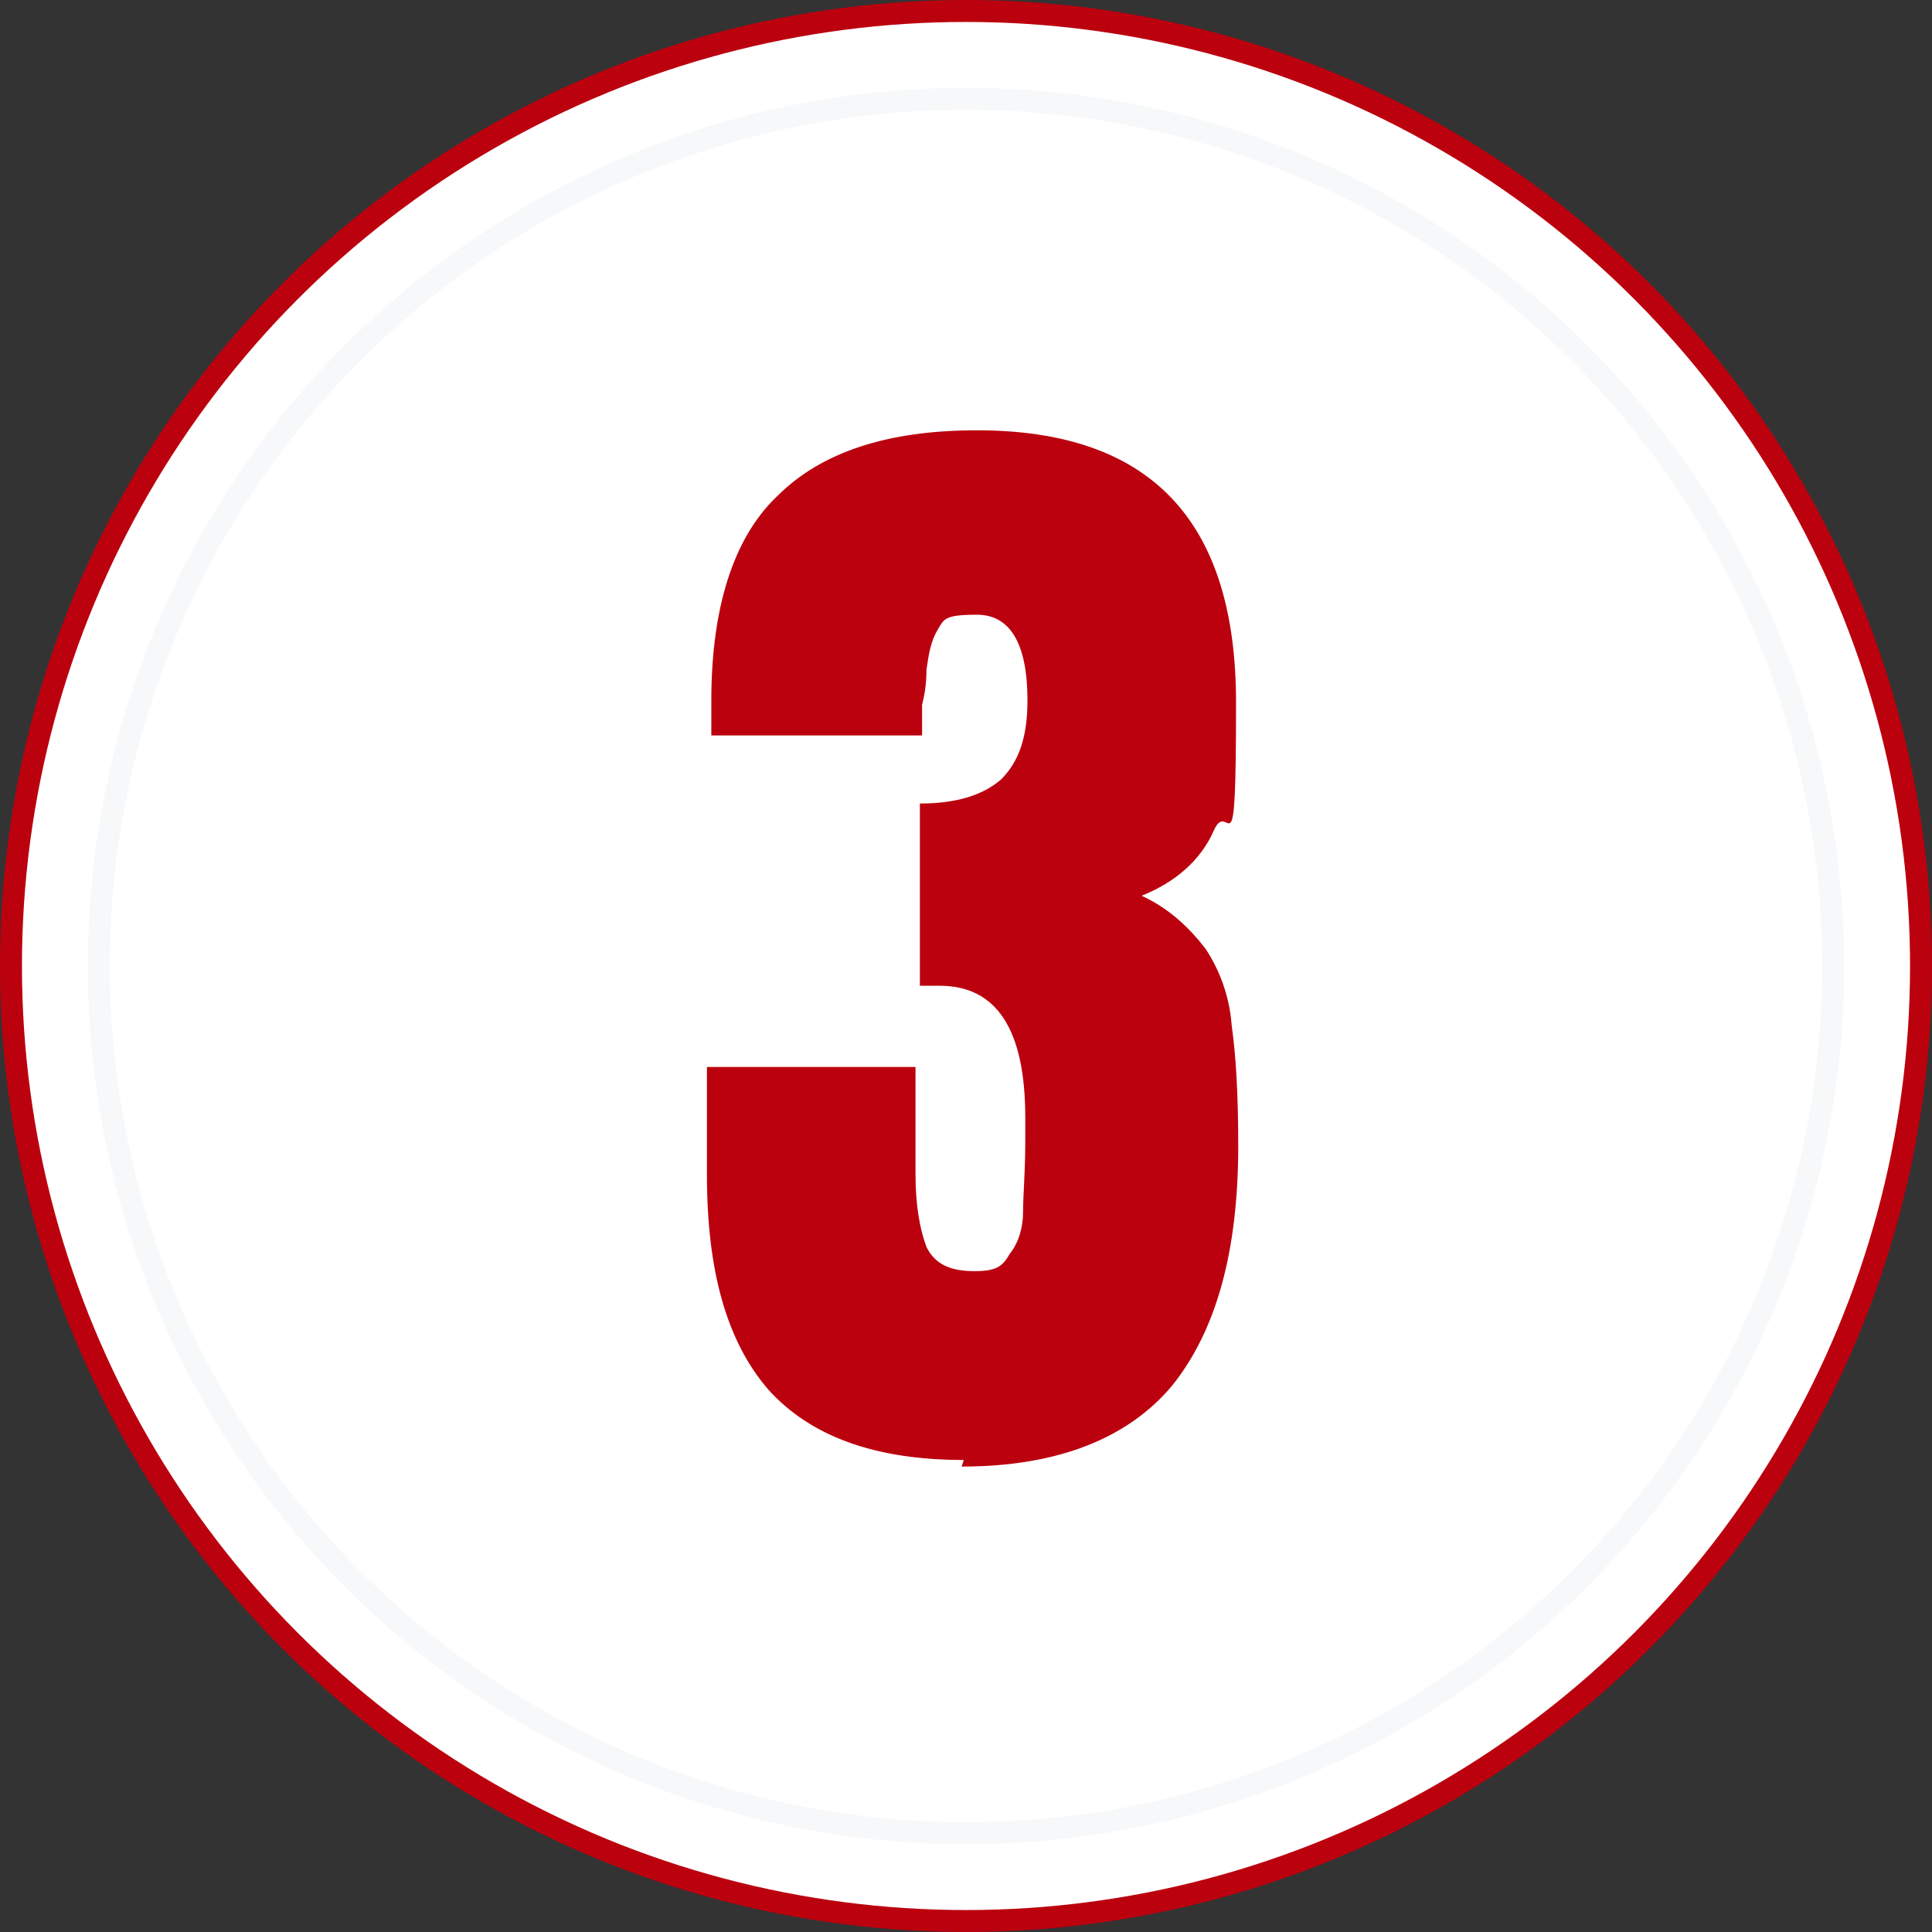
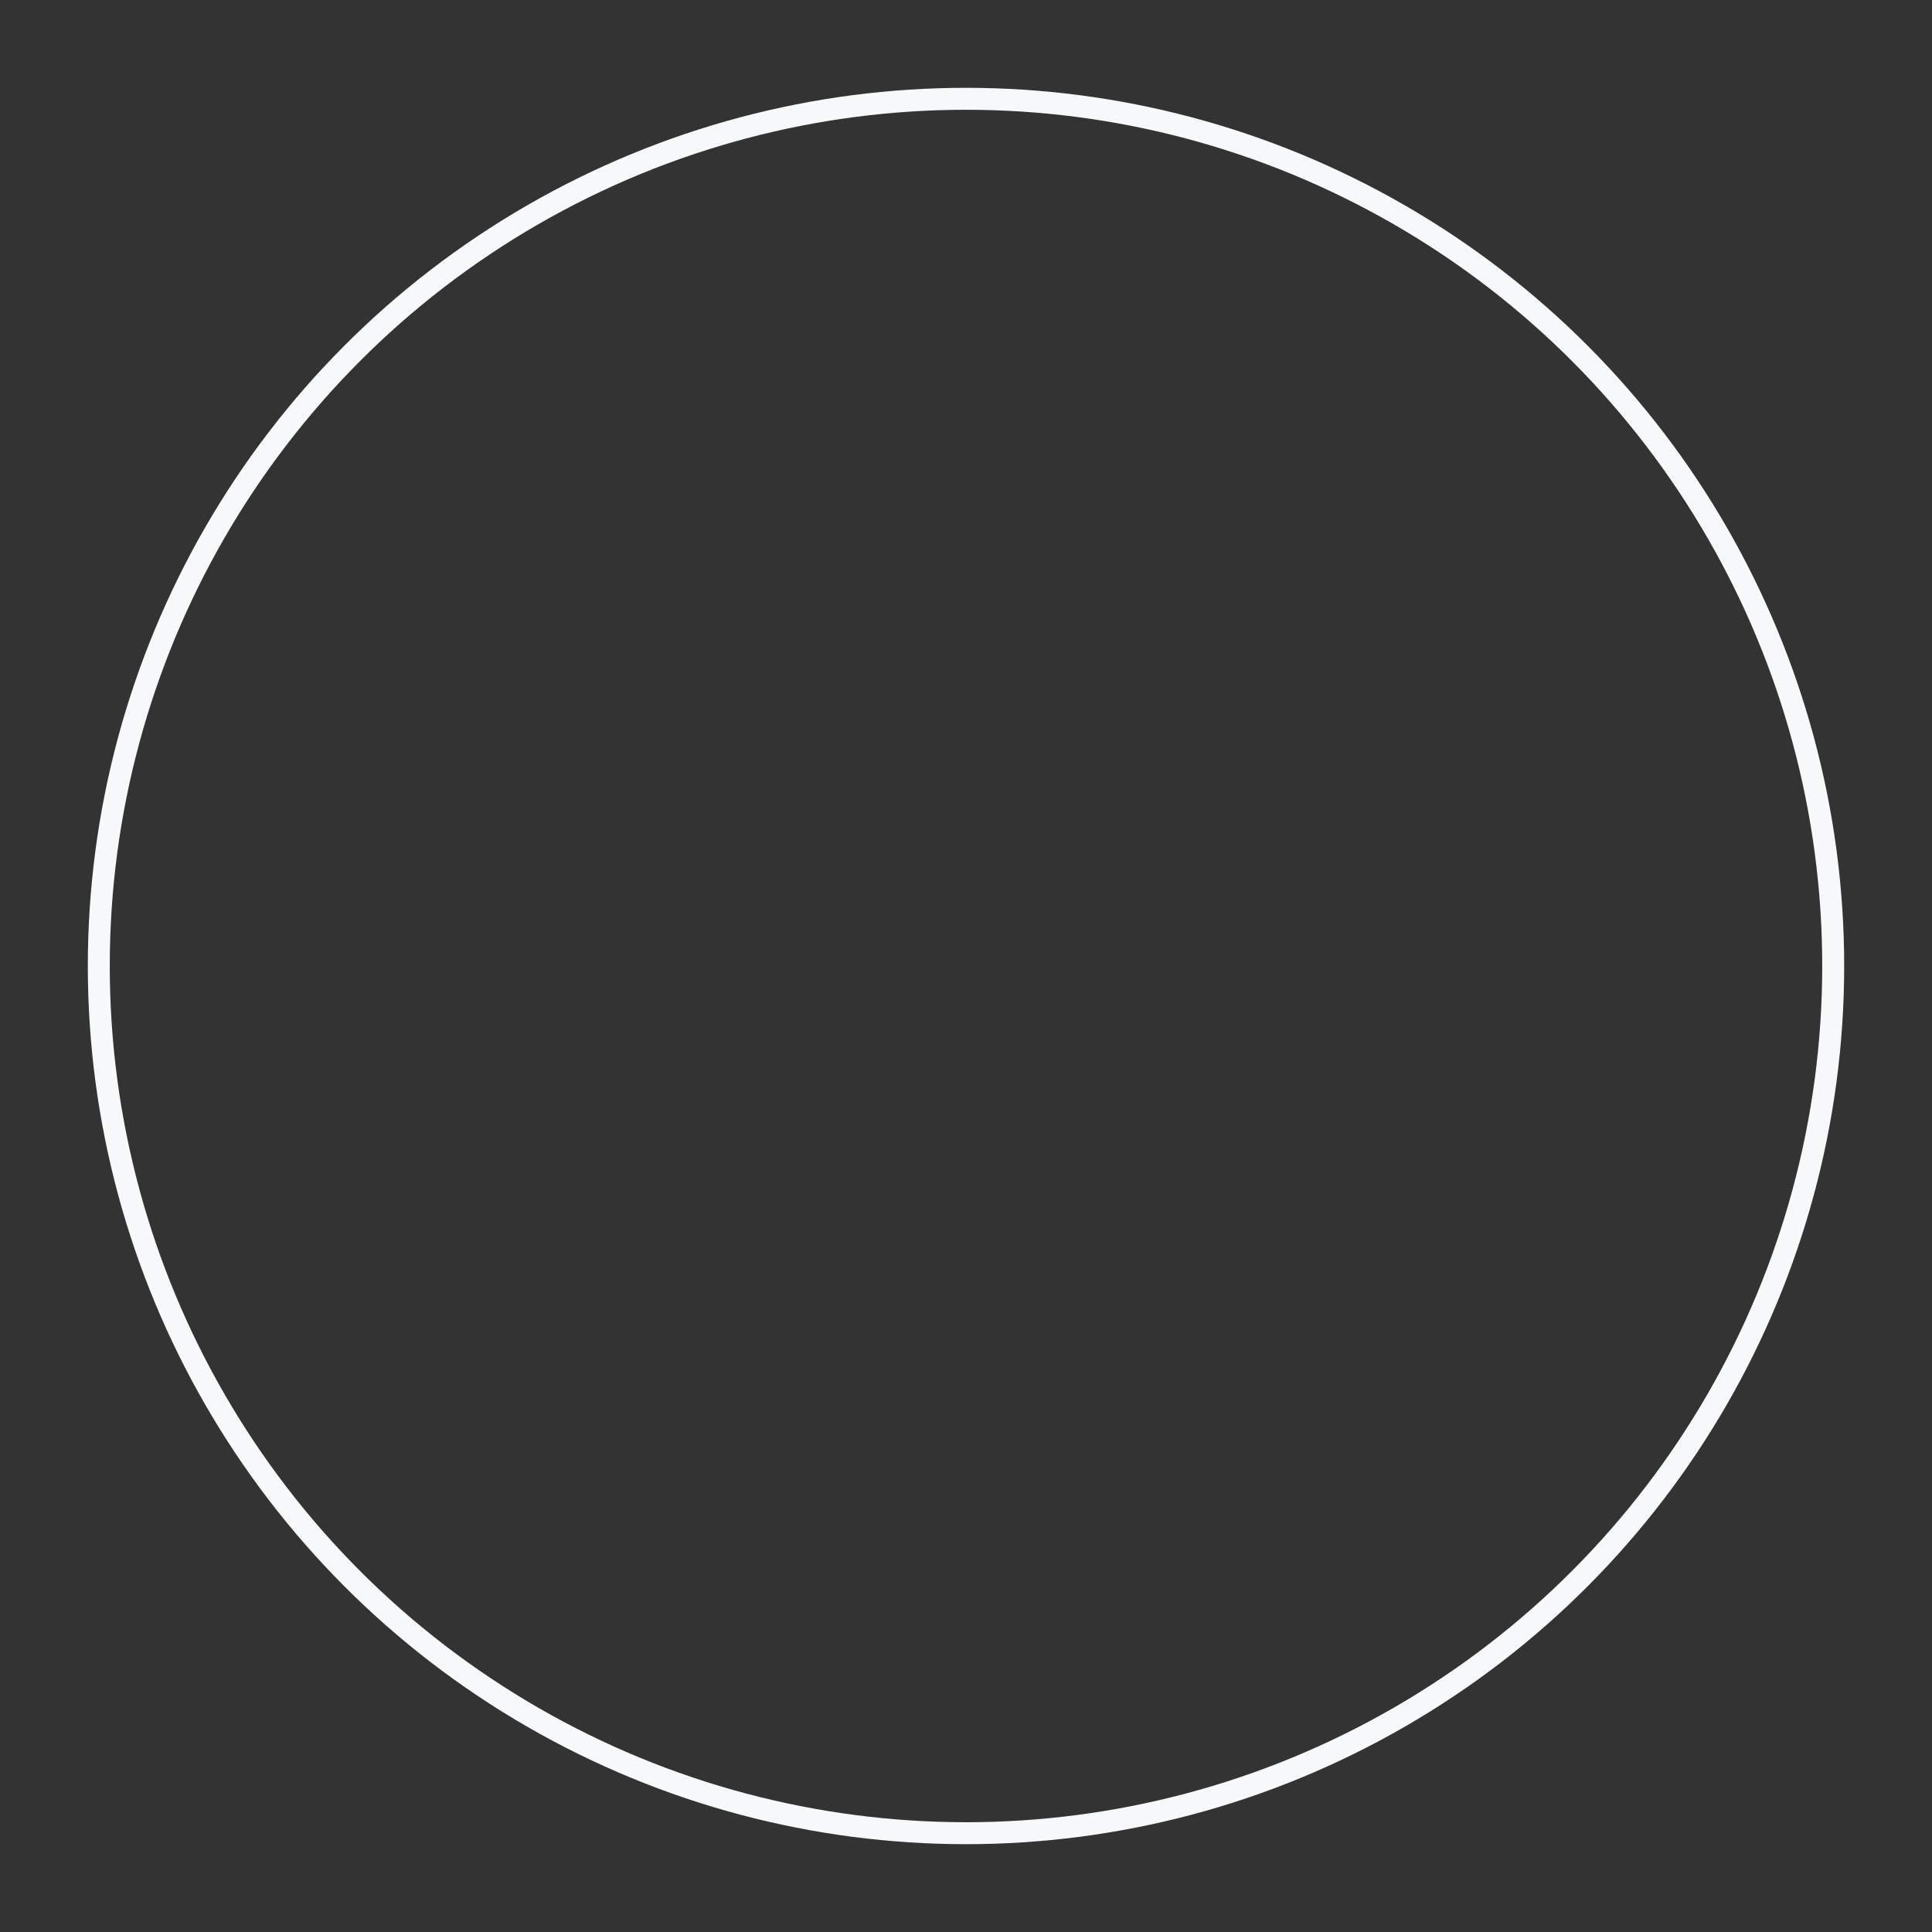
<svg xmlns="http://www.w3.org/2000/svg" id="Layer_1" version="1.1" viewBox="0 0 88 88">
  <rect x="0" y="0" width="88" height="88" fill="#333333" stroke="none" />
  <defs>
    <style>
      .st0, .st1 {
        fill: #fff;
      }

      .st2 {
        fill: none;
        stroke: #f7f8f9;
      }

      .st1 {
        stroke: #bb000e;
      }

      .st3 {
        fill: #bb000e;
      }
    </style>
  </defs>
-   <circle class="st1" cx="44" cy="44" r="43.5" />
  <g>
-     <circle class="st0" cx="44" cy="44" r="40" />
    <circle class="st2" cx="44" cy="44" r="39.5" />
  </g>
-   <path class="st3" d="M43.9,66.5c-4.1,0-7-1.1-8.9-3.2-1.9-2.2-2.8-5.4-2.8-9.8v-4.9h9.5v4.9c0,1.4.2,2.5.5,3.3.4.8,1.1,1.1,2.2,1.1s1.3-.3,1.6-.8c.4-.5.6-1.2.6-1.9,0-.8.1-1.8.1-3.2v-1.1c0-4-1.3-6-3.9-6s-.8,0-.9,0v-8.3c1.7,0,2.9-.4,3.7-1.1.8-.8,1.2-1.9,1.2-3.6,0-2.6-.8-3.9-2.3-3.9s-1.5.2-1.8.7c-.3.5-.4,1.1-.5,1.8,0,.7-.1,1.2-.2,1.6v1.4h-9.6v-1.6c0-4.2,1-7.4,3-9.3,2-2,5-3,9.1-3,7.9,0,11.8,4.1,11.8,12.4s-.3,4.3-1,5.8c-.6,1.4-1.8,2.4-3.3,3,1.3.6,2.2,1.5,2.9,2.4.6.9,1.1,2.1,1.2,3.5.2,1.4.3,3.2.3,5.5,0,4.8-1,8.4-3,10.9-2,2.4-5.2,3.7-9.6,3.7Z" />
</svg>